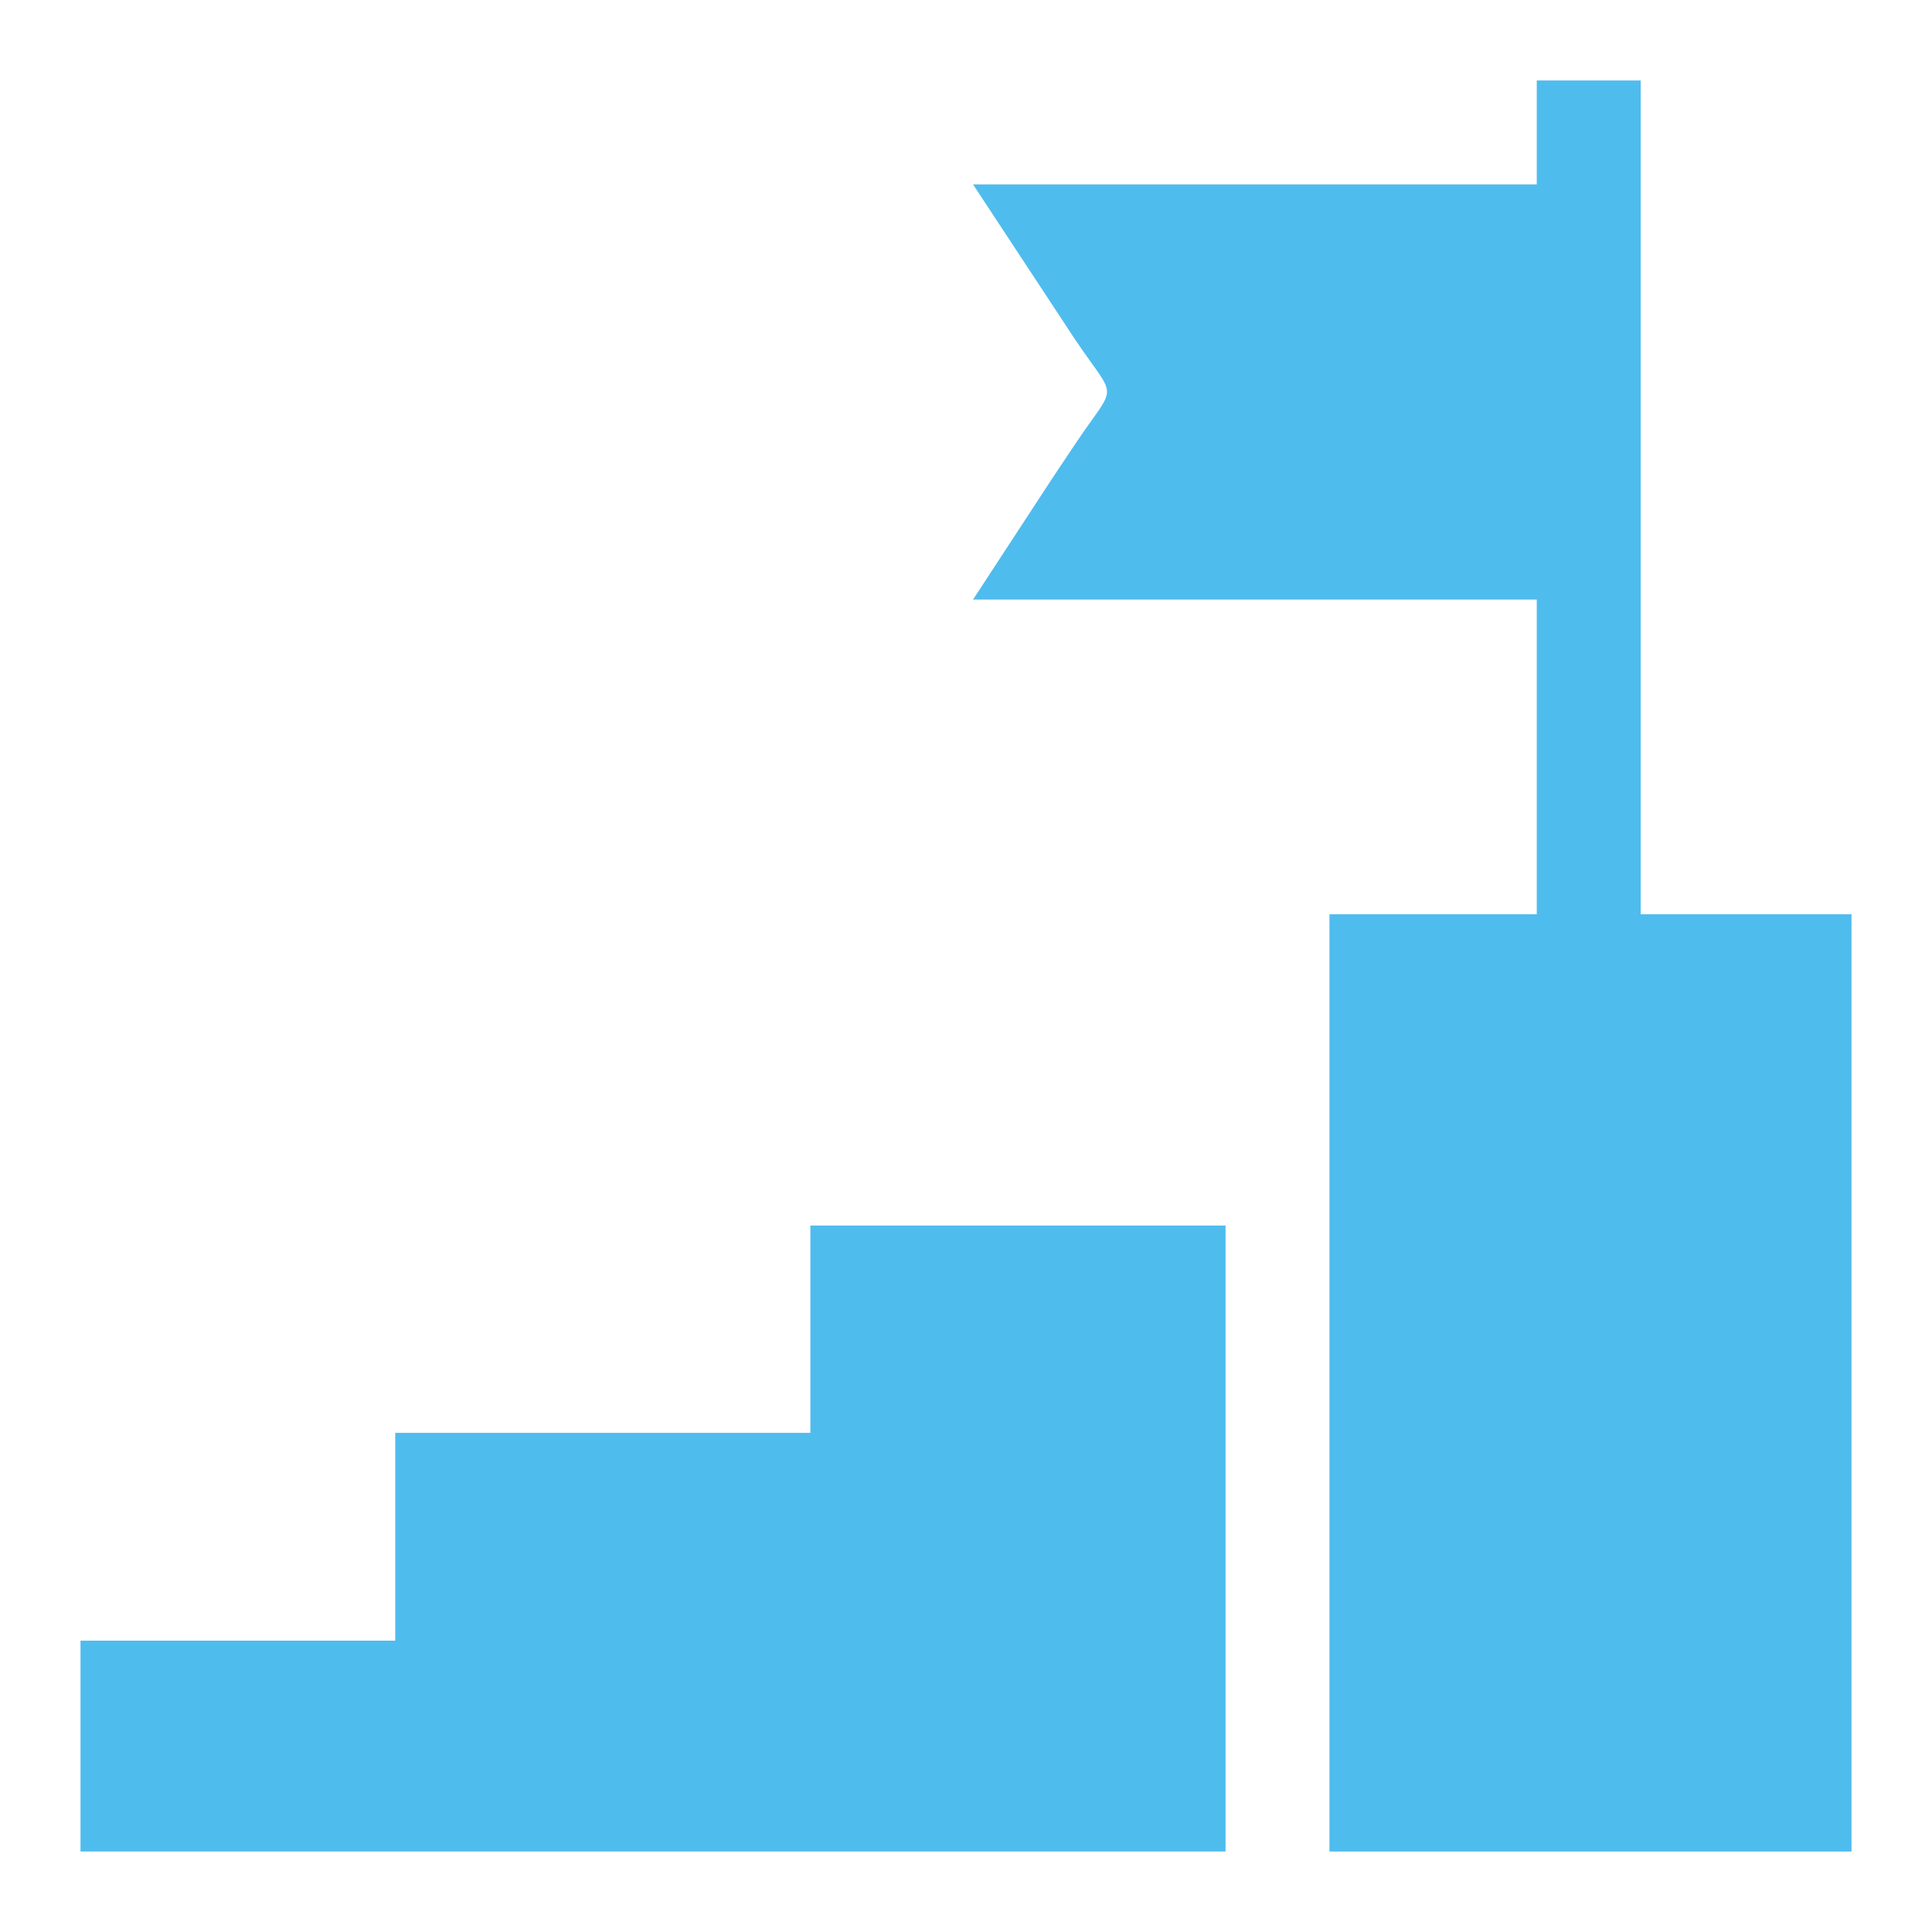
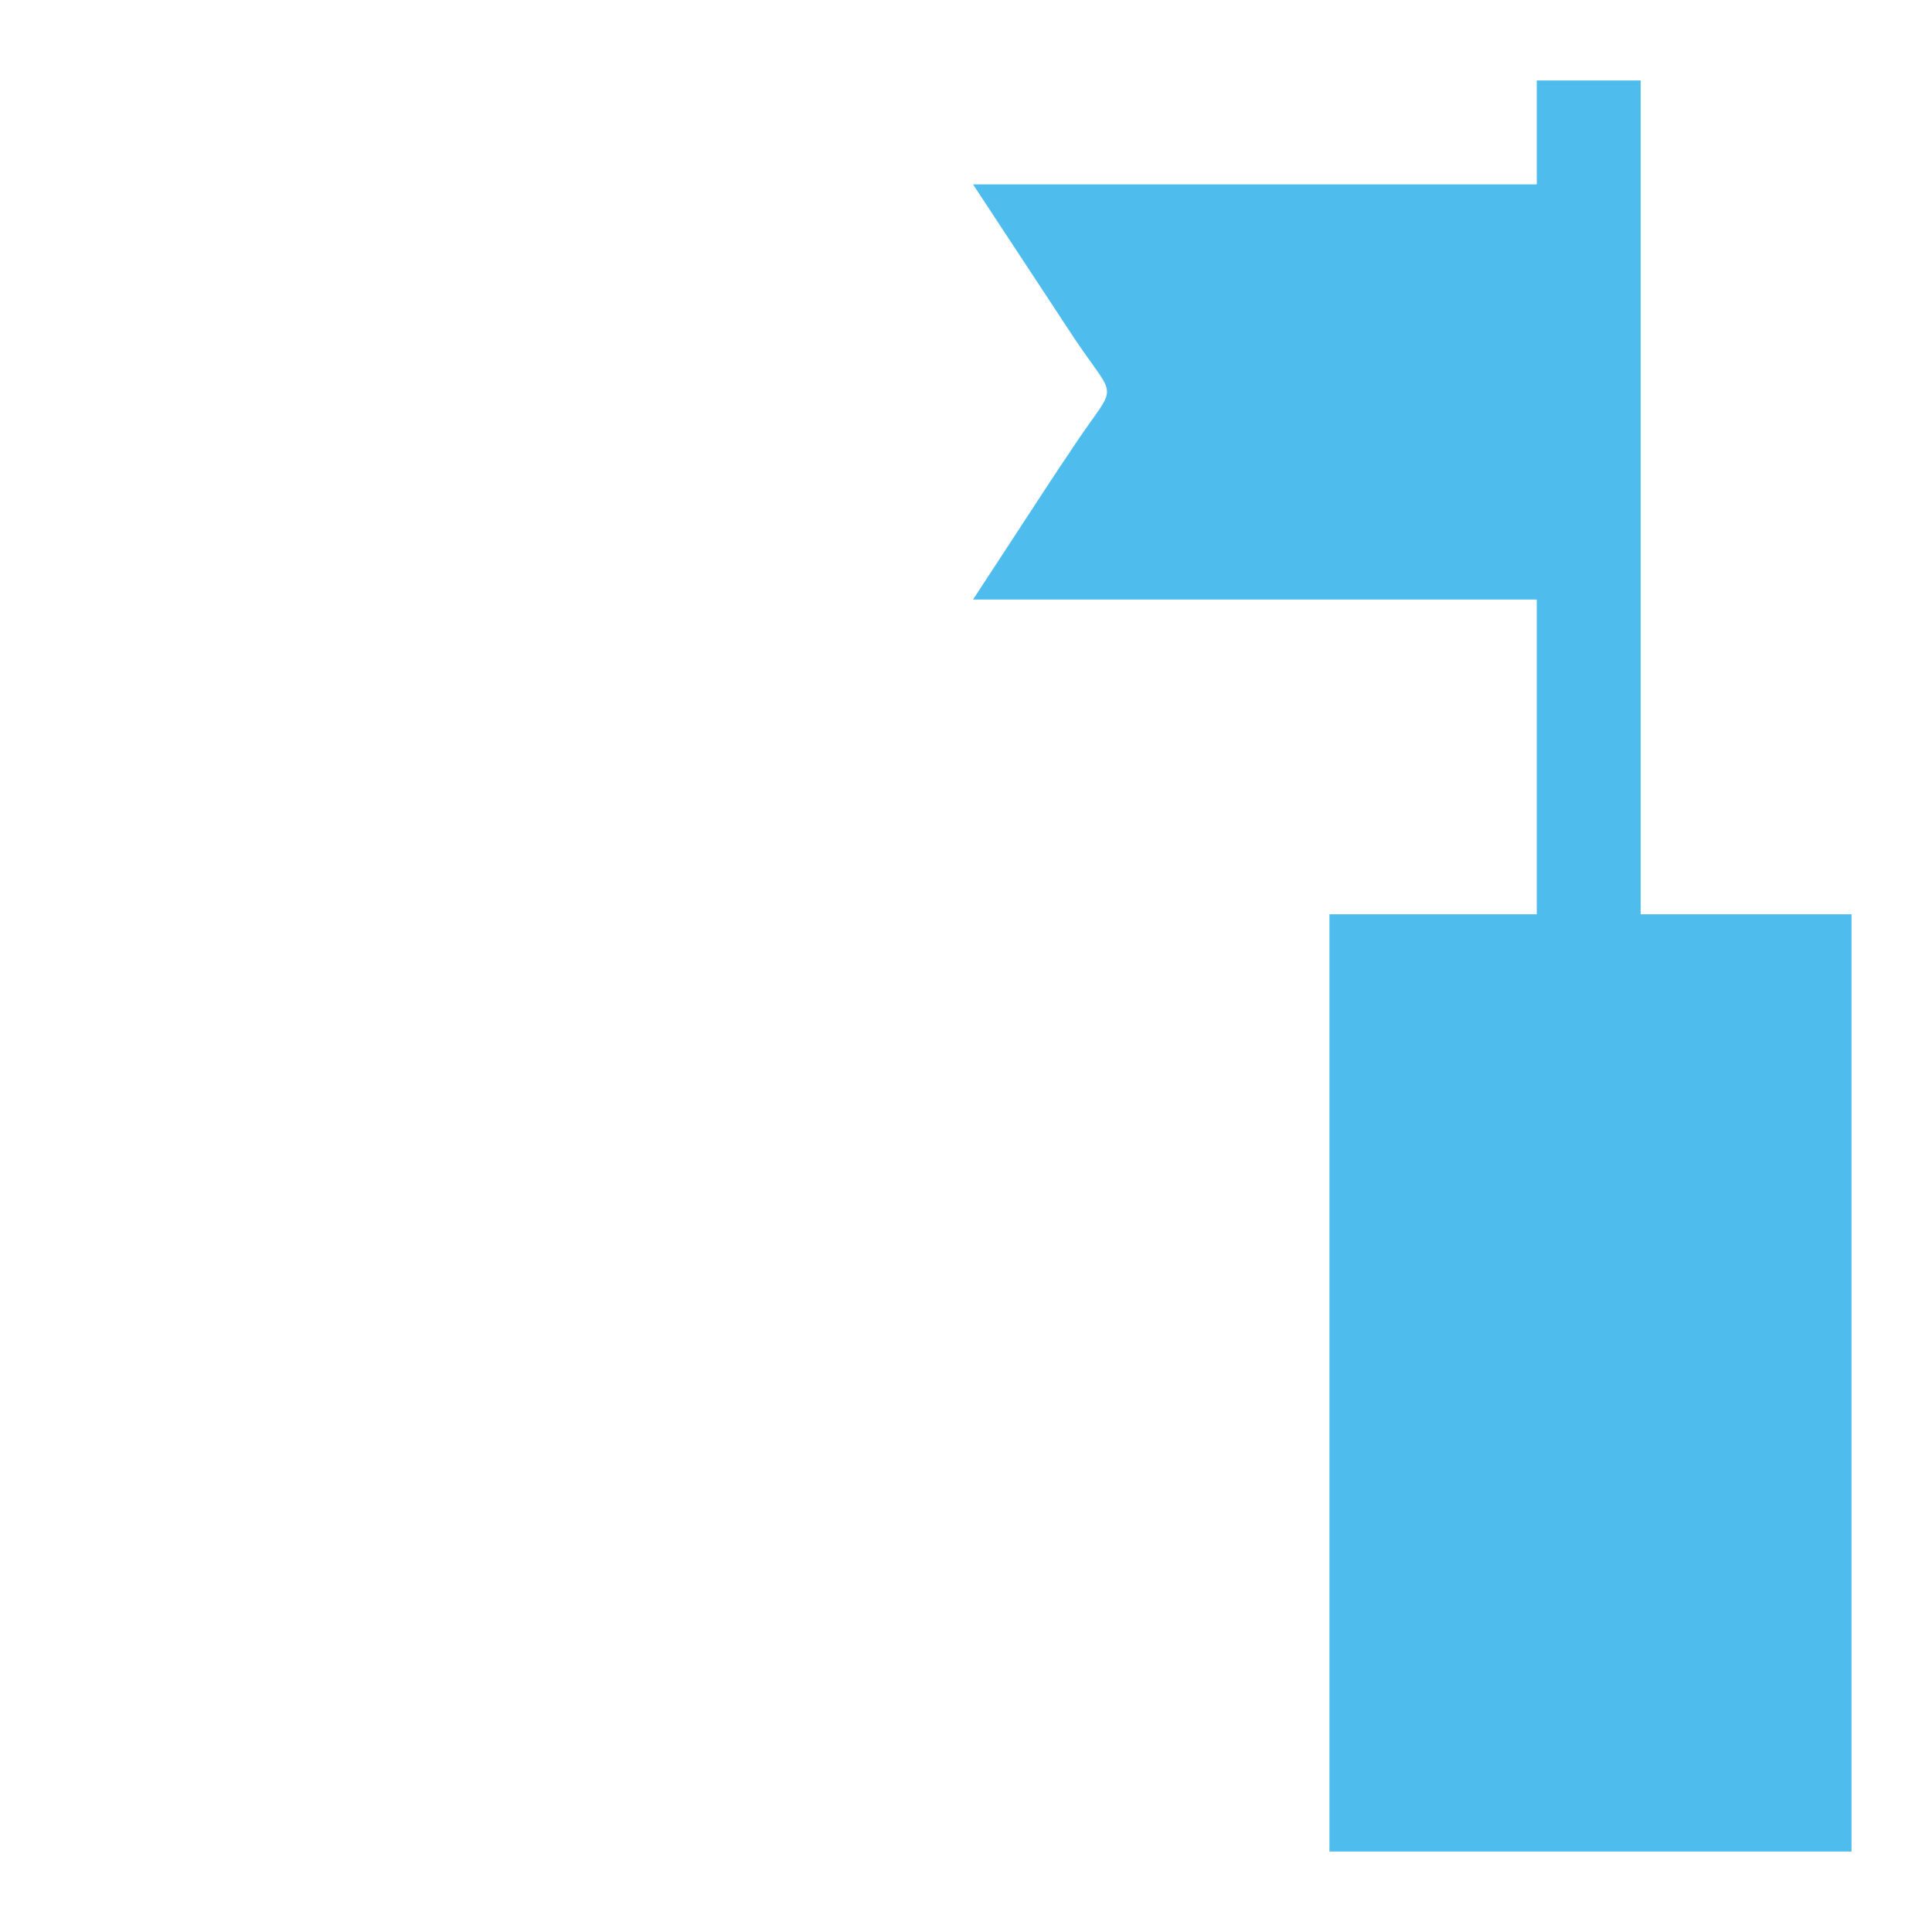
<svg xmlns="http://www.w3.org/2000/svg" xml:space="preserve" width="50.8mm" height="50.8mm" version="1.1" style="shape-rendering:geometricPrecision; text-rendering:geometricPrecision; image-rendering:optimizeQuality; fill-rule:evenodd; clip-rule:evenodd" viewBox="0 0 5079.98 5079.98">
  <defs>
    <style type="text/css">
   
    .fil0 {fill:#4FBCEE}
   
  </style>
  </defs>
  <g id="Capa_x0020_1">
    <g id="_1980047837472">
      <path class="fil0" d="M4868.34 4868.31l0 -2464.28 -554.37 0 0 -2192.38 -273.22 0 0 273.22 -1482.26 0 266.62 405.21c113.51,168.95 113.51,110.88 3.96,274.55 -31.68,47.51 -59.4,88.43 -91.08,137.27l-179.5 274.54 1482.26 0 0 827.59 -545.12 0 0 2464.28 1372.71 0z" />
-       <polygon class="fil0" points="211.67,4868.31 3222.4,4868.31 3222.4,3222.38 2130.83,3222.38 2130.83,3767.5 1039.26,3767.5 1039.26,4313.95 211.67,4313.95 " />
    </g>
  </g>
</svg>